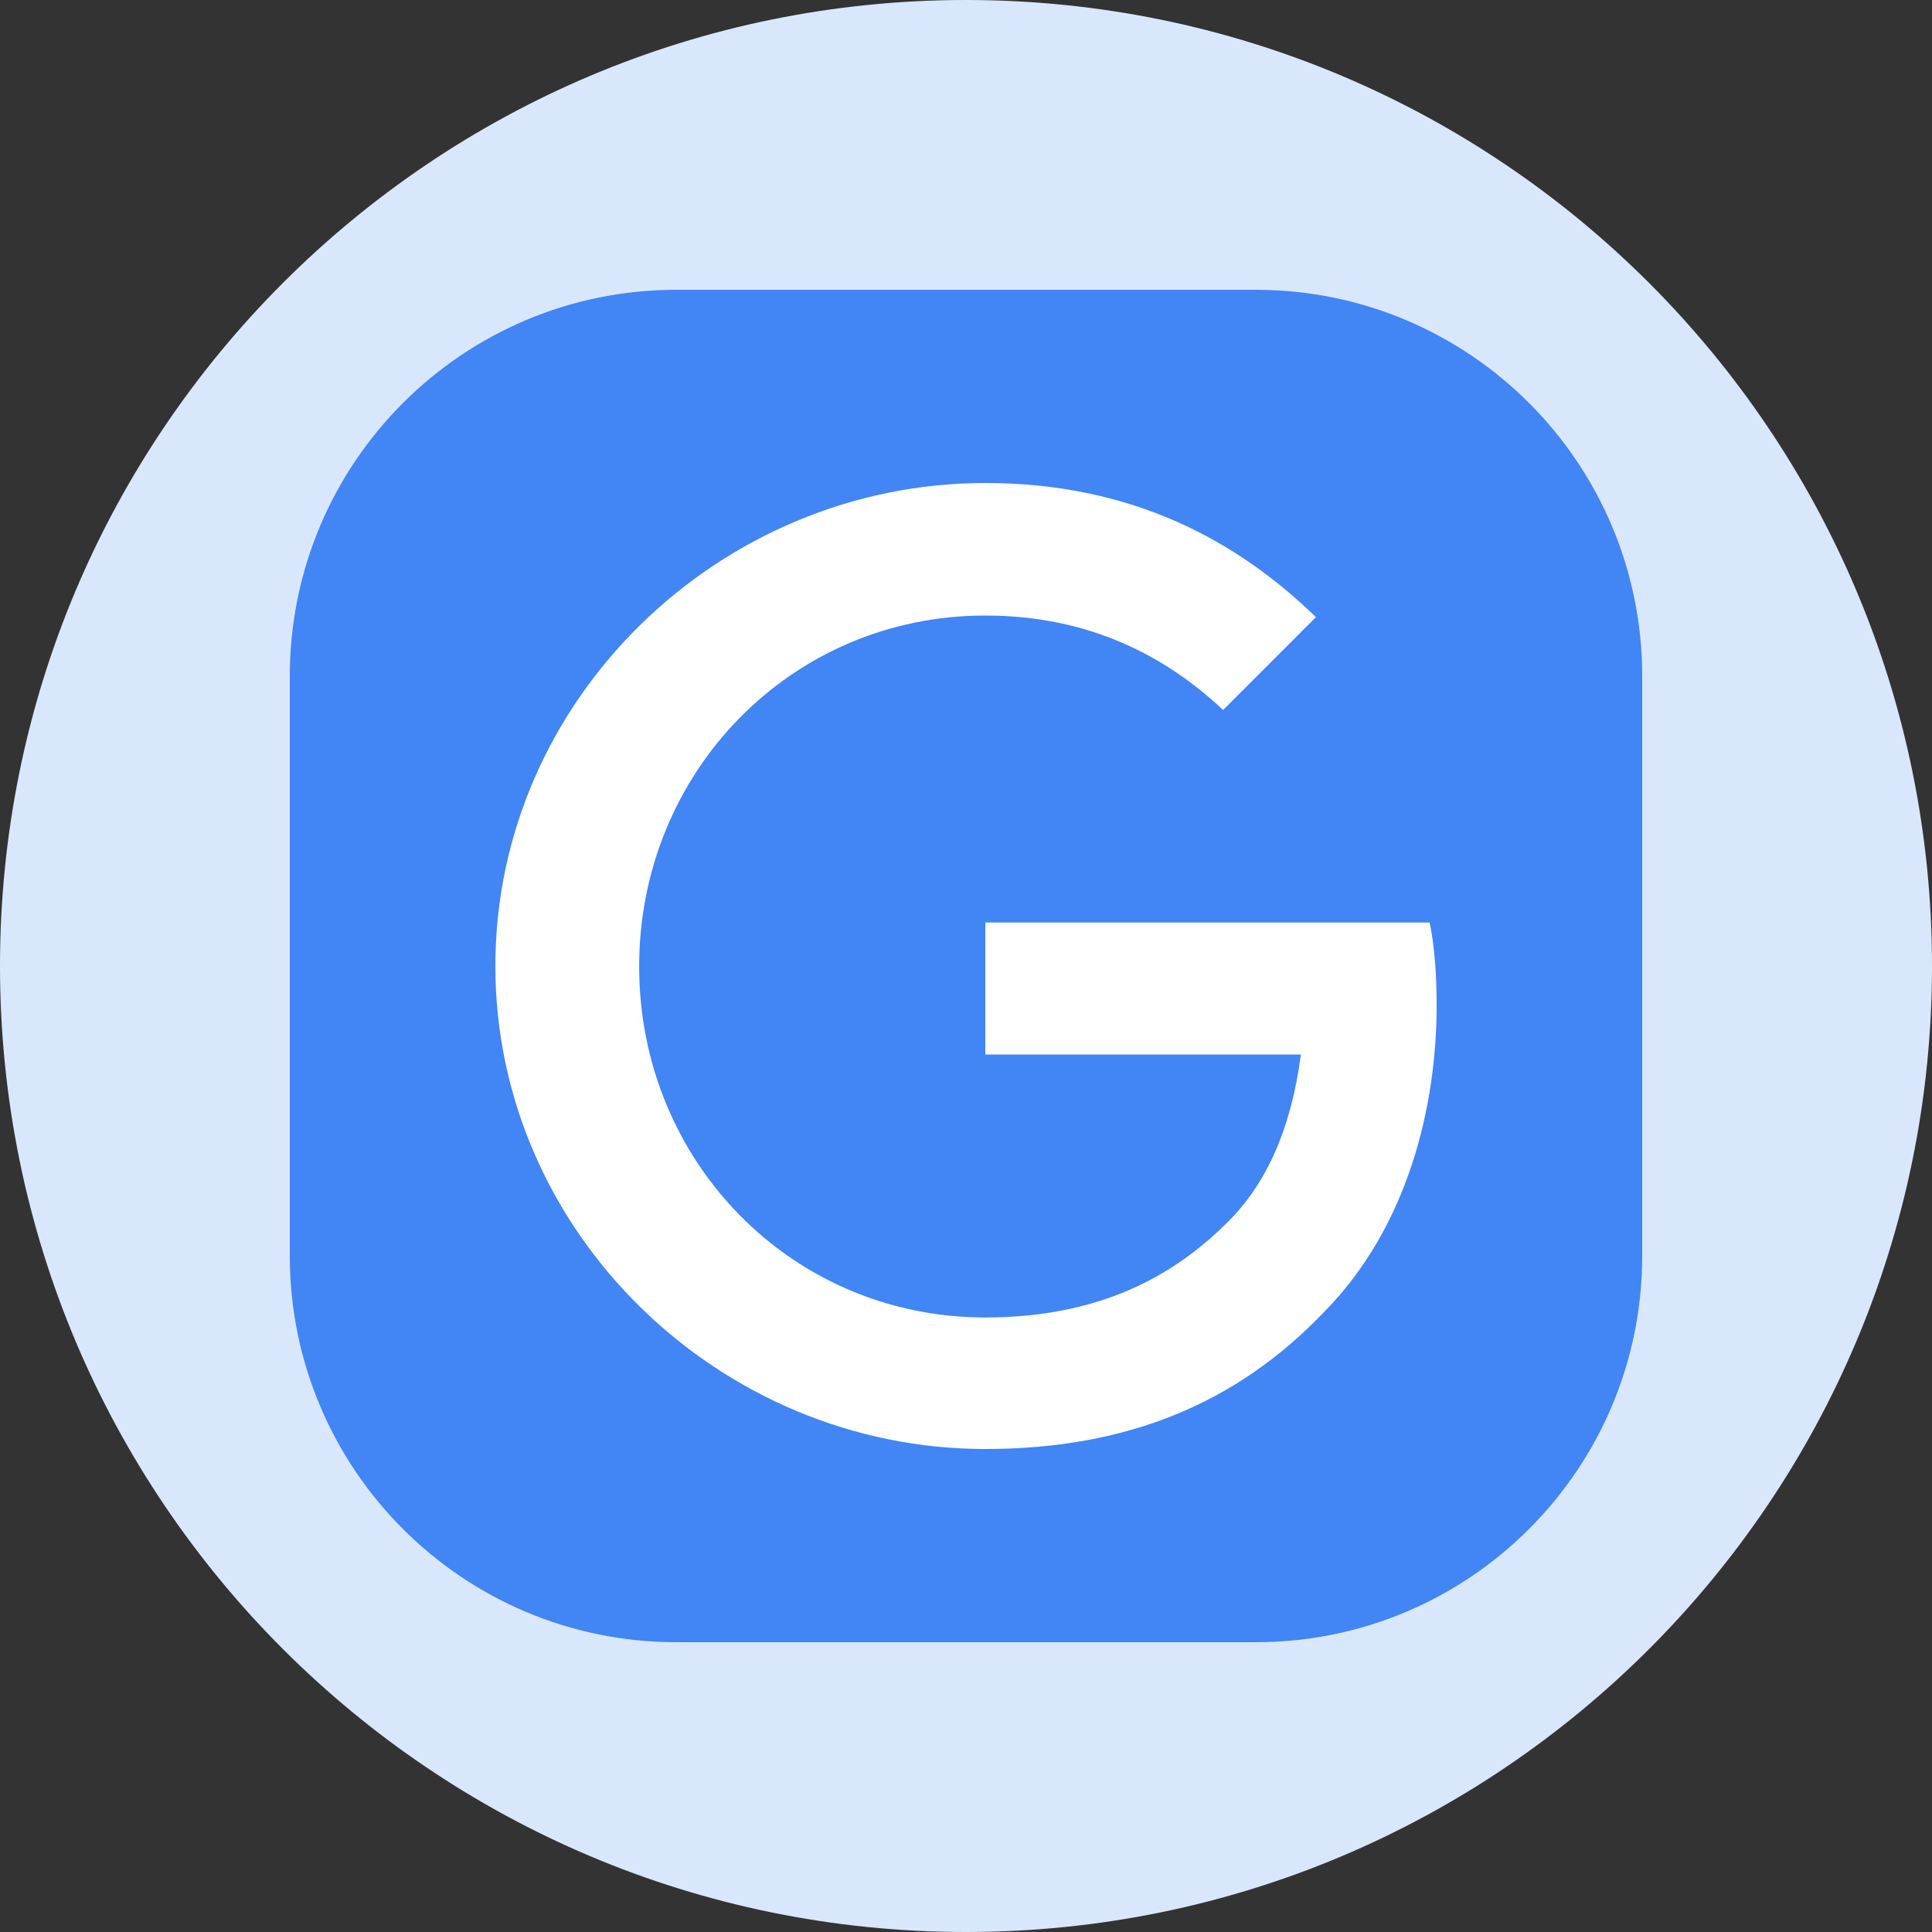
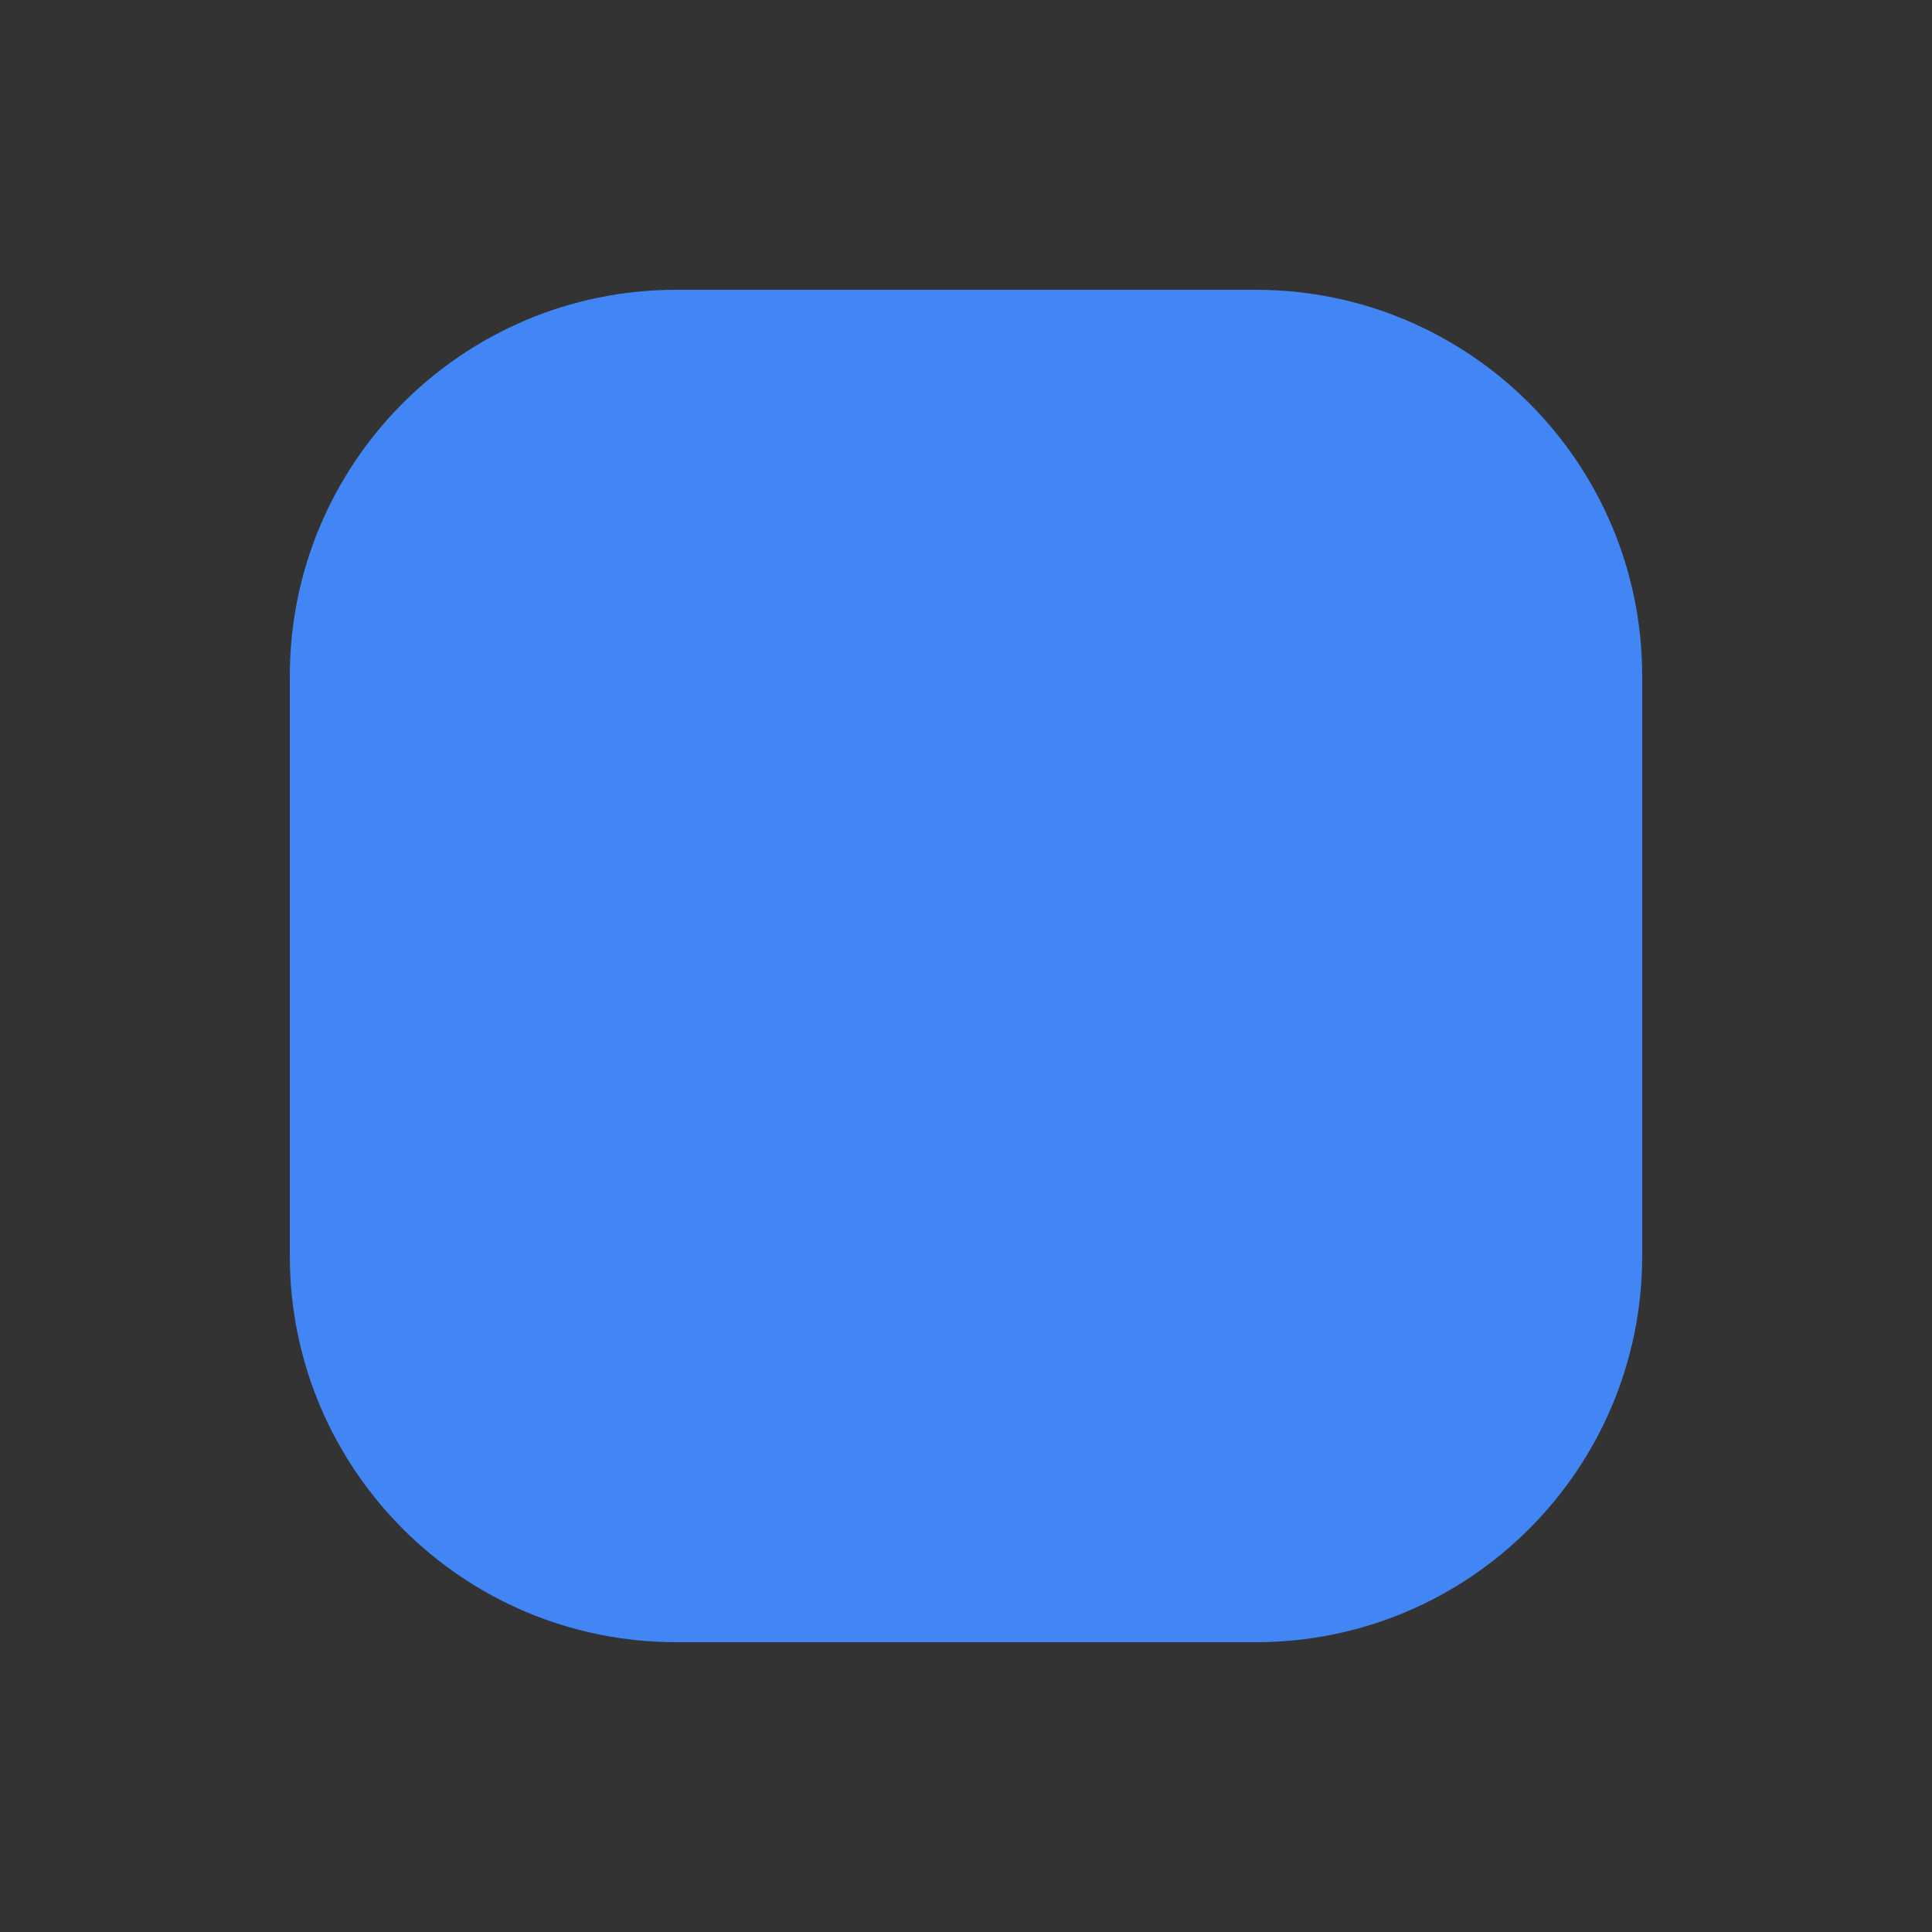
<svg xmlns="http://www.w3.org/2000/svg" width="40" height="40" viewBox="0 0 40 40" fill="none">
  <rect x="0" y="0" width="40" height="40" fill="#333333" stroke="none" />
  <g clip-path="url(#clip0_820_3903)">
-     <path d="M20 0C31.046 0 40 8.954 40 20C40 31.046 31.046 40 20 40C8.954 40 7.90517e-06 31.046 0 20C6.58765e-07 8.954 8.954 1.97595e-06 20 0Z" fill="#D9E7FD" />
    <path d="M26 6C30.418 6 34 9.582 34 14V26C34 30.418 30.418 34 26 34H14C9.582 34 6 30.418 6 26V14C6 9.582 9.582 6 14 6H26Z" fill="#4285F4" />
    <g clip-path="url(#clip1_820_3903)">
-       <path d="M20.4 19.1V21.833H26.933C26.733 23.367 26.223 24.489 25.444 25.277C24.488 26.233 23 27.277 20.4 27.277C16.378 27.277 13.233 24.033 13.233 20.011C13.233 15.988 16.378 12.744 20.4 12.744C22.567 12.744 24.156 13.6 25.323 14.7L27.245 12.777C25.622 11.2 23.444 10 20.4 10C14.889 10 10.256 14.489 10.256 20C10.256 25.511 14.889 30 20.4 30C23.378 30 25.622 29.023 27.378 27.2C29.177 25.4 29.744 22.856 29.744 20.811C29.744 20.177 29.7 19.588 29.6 19.1H20.4Z" fill="white" />
+       <path d="M20.4 19.1H26.933C26.733 23.367 26.223 24.489 25.444 25.277C24.488 26.233 23 27.277 20.4 27.277C16.378 27.277 13.233 24.033 13.233 20.011C13.233 15.988 16.378 12.744 20.4 12.744C22.567 12.744 24.156 13.6 25.323 14.7L27.245 12.777C25.622 11.2 23.444 10 20.4 10C14.889 10 10.256 14.489 10.256 20C10.256 25.511 14.889 30 20.4 30C23.378 30 25.622 29.023 27.378 27.2C29.177 25.4 29.744 22.856 29.744 20.811C29.744 20.177 29.7 19.588 29.6 19.1H20.4Z" fill="white" />
    </g>
  </g>
  <defs>
    <clipPath id="clip0_820_3903">
      <rect width="40" height="40" fill="white" />
    </clipPath>
    <clipPath id="clip1_820_3903">
-       <rect width="20" height="20" fill="white" transform="translate(10 10)" />
-     </clipPath>
+       </clipPath>
  </defs>
</svg>